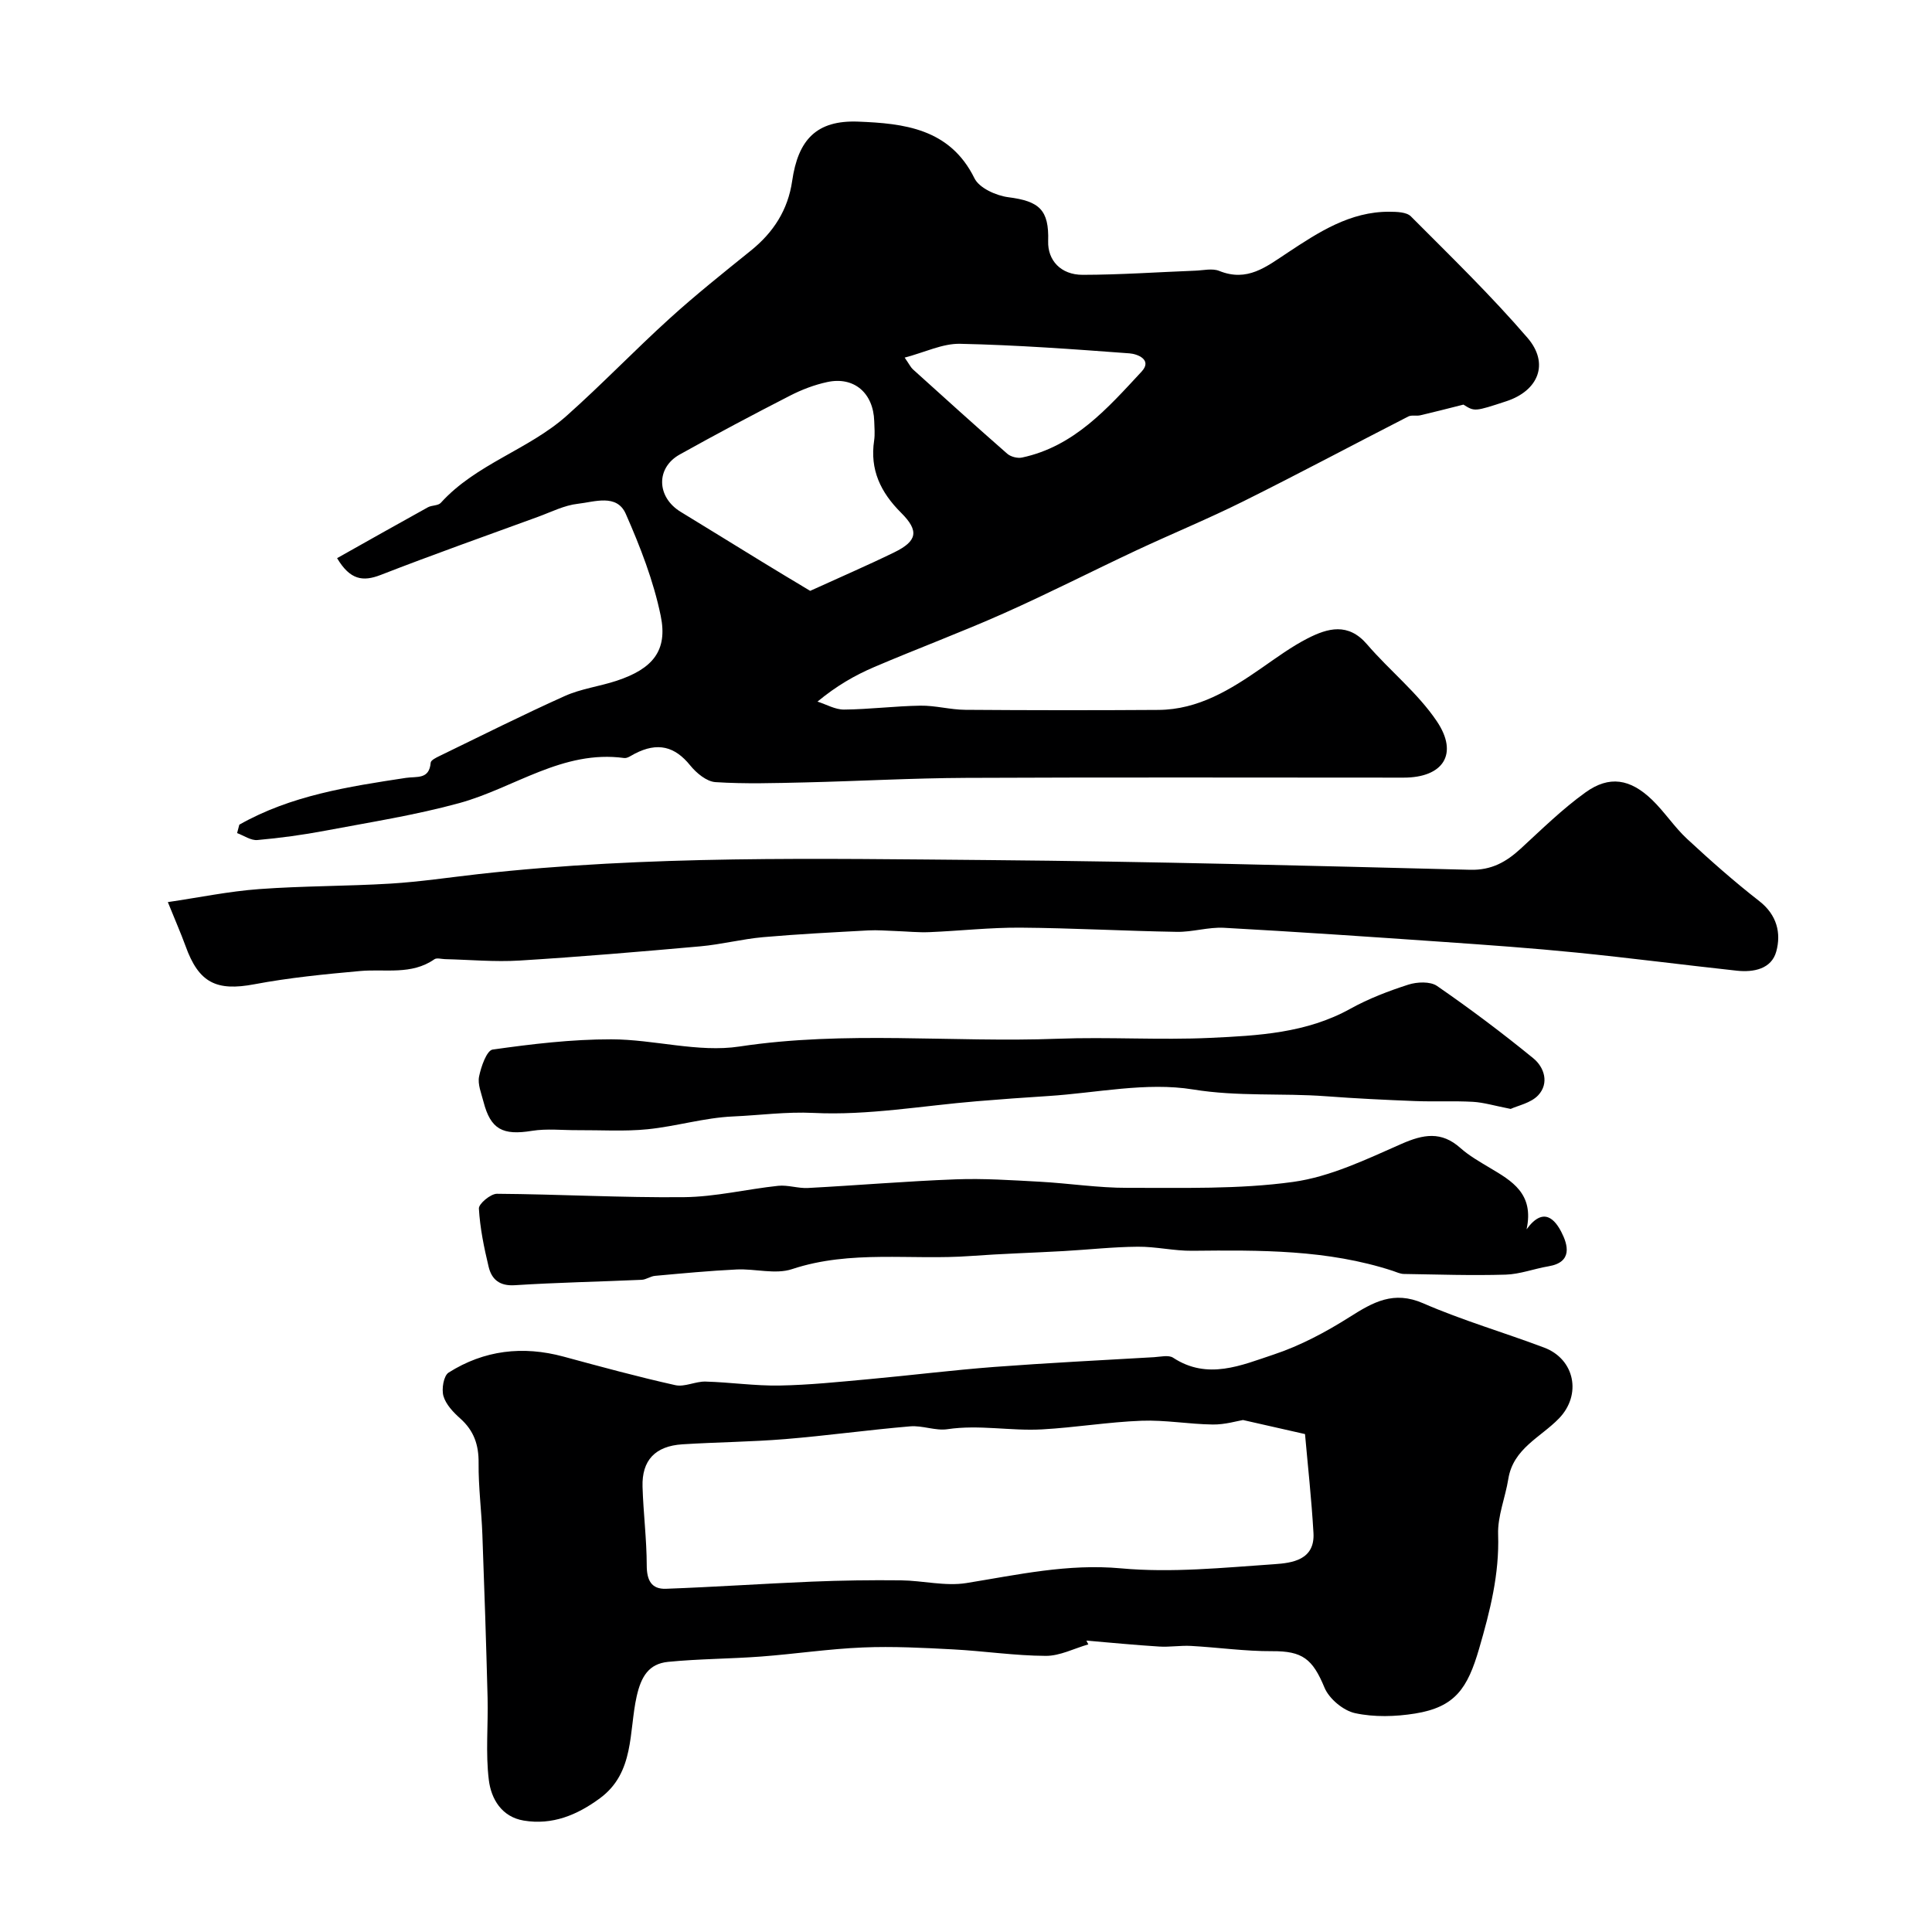
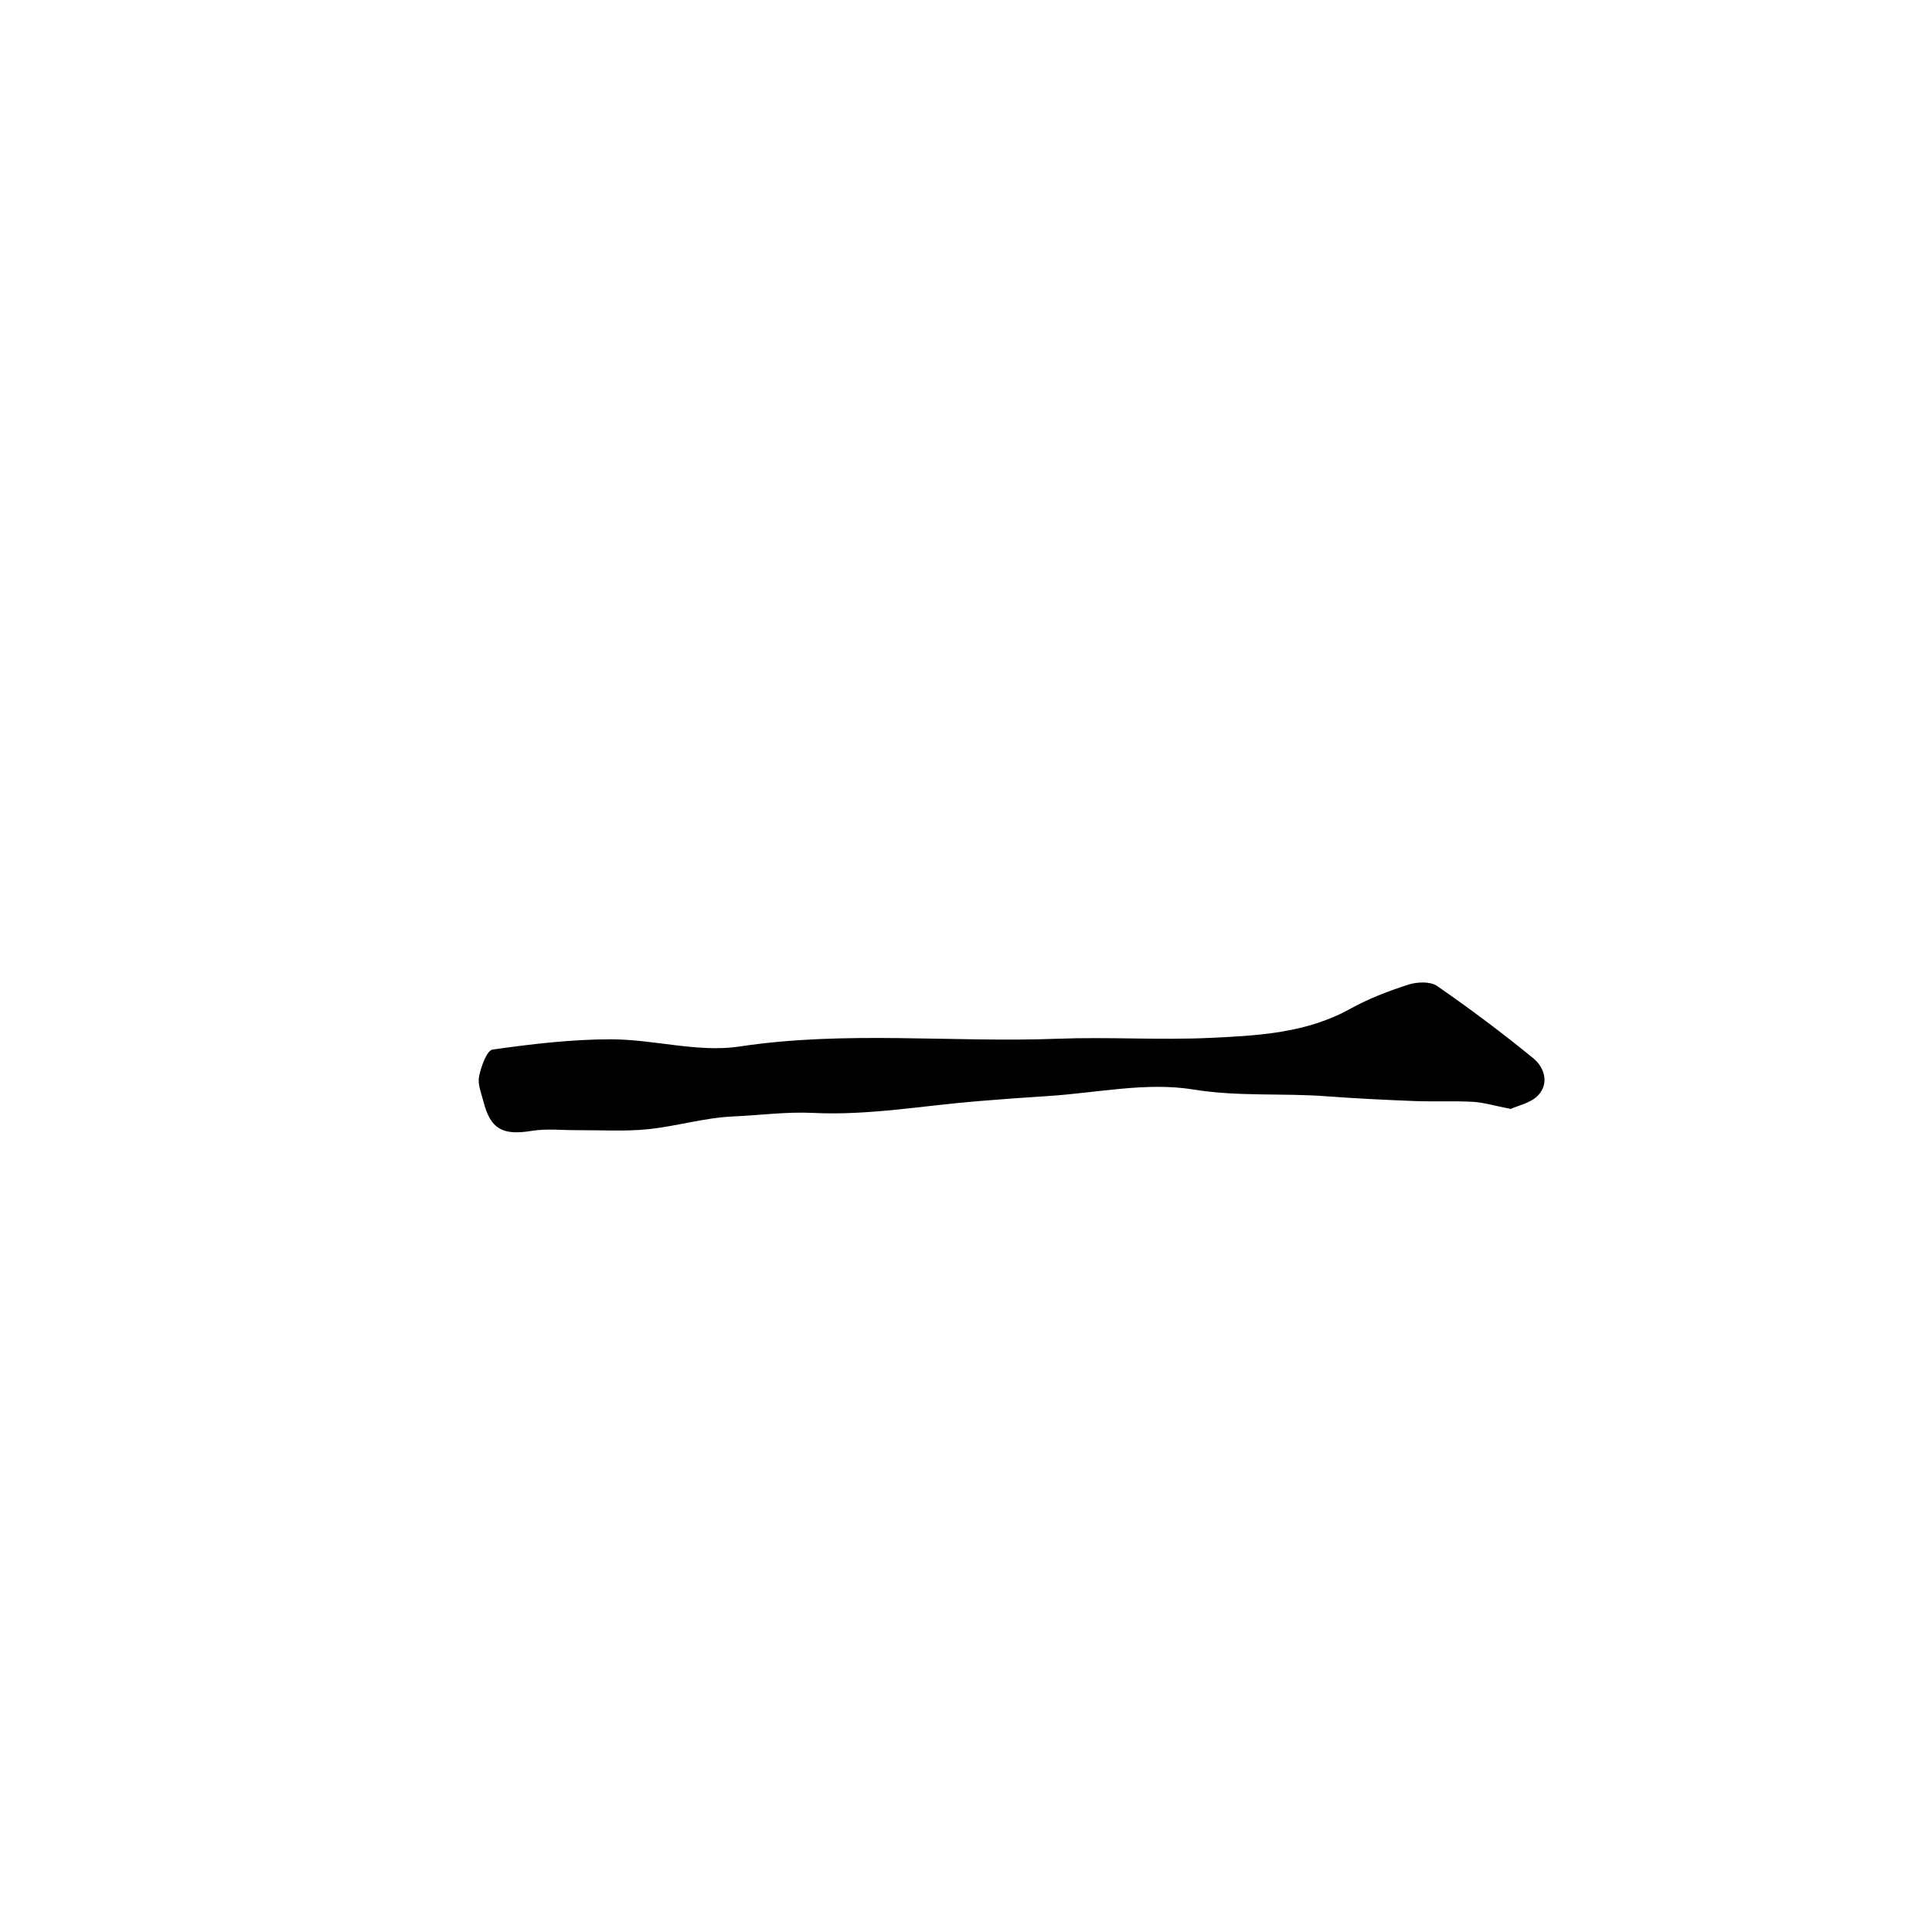
<svg xmlns="http://www.w3.org/2000/svg" enable-background="new 0 0 400 400" viewBox="0 0 400 400">
  <g fill="#000001">
-     <path d="m49.55 170.74c10.68-6.06 22.6-7.88 34.5-9.69 2.27-.34 4.83.39 5.12-3.15.04-.51 1.14-1.05 1.85-1.39 8.62-4.18 17.19-8.49 25.92-12.41 3.36-1.51 7.17-1.98 10.71-3.15 7.48-2.47 10.64-6.23 9.14-13.47-1.49-7.23-4.24-14.3-7.23-21.09-1.86-4.22-6.49-2.47-9.9-2.09-2.83.31-5.55 1.71-8.29 2.71-10.86 3.96-21.77 7.83-32.54 12.02-3.7 1.44-6.35 1.05-9.04-3.47 6.21-3.49 12.49-7.04 18.8-10.53.82-.45 2.12-.31 2.67-.92 7.29-8.06 18.14-10.98 26.05-18.02 7.31-6.5 14.09-13.59 21.34-20.16 5.4-4.9 11.12-9.46 16.8-14.04 4.68-3.77 7.69-8.42 8.56-14.43 1.23-8.53 5.03-12.61 13.66-12.28 9.41.37 18.99 1.39 24.08 11.73.99 2.02 4.48 3.59 7 3.92 6.44.82 8.46 2.62 8.26 9.1-.12 3.93 2.58 6.98 7.16 6.97 7.77-.01 15.53-.56 23.3-.86 1.66-.06 3.53-.53 4.96.05 5.82 2.34 9.69-.83 14.18-3.79 6.35-4.2 12.92-8.52 21.06-8.46 1.51.01 3.54.05 4.44.96 8.2 8.23 16.56 16.34 24.13 25.13 4.6 5.33 2.27 10.96-4.36 13.14-6.58 2.16-6.58 2.16-8.89.7-3.54.89-6.24 1.59-8.96 2.22-.8.18-1.78-.11-2.46.24-11.39 5.83-22.68 11.86-34.14 17.56-7.27 3.62-14.79 6.71-22.14 10.15-9.17 4.3-18.2 8.92-27.46 13.04-8.85 3.94-17.94 7.32-26.85 11.13-4 1.71-7.79 3.89-11.73 7.15 1.84.58 3.68 1.67 5.51 1.65 5.27-.05 10.53-.73 15.8-.81 3.09-.05 6.19.84 9.3.86 13.33.1 26.67.11 40 .02 8.24-.06 14.9-4.2 21.39-8.71 3.08-2.14 6.14-4.39 9.46-6.09 4.2-2.15 8.42-3.32 12.31 1.21 4.68 5.45 10.49 10.05 14.46 15.94 4.58 6.8 1.28 11.67-6.86 11.67-30.21 0-60.42-.09-90.64.05-11.1.05-22.2.68-33.3.94-6.19.14-12.39.34-18.56-.06-1.83-.12-3.94-1.88-5.22-3.46-3.18-3.94-6.74-4.88-11.49-2.42-.7.36-1.51.98-2.18.89-12.73-1.74-22.76 6.21-34.13 9.33-9.08 2.49-18.46 3.96-27.73 5.71-4.65.88-9.37 1.52-14.08 1.94-1.35.12-2.8-.92-4.2-1.44.16-.59.31-1.17.46-1.74zm118.19-48.41c6.27-2.86 11.89-5.28 17.38-7.96 4.78-2.33 5.24-4.43 1.44-8.21-4.24-4.23-6.49-8.91-5.58-14.96.19-1.3.06-2.66.02-4-.18-5.84-4.18-9.3-9.73-8.1-2.66.57-5.3 1.58-7.73 2.83-7.67 3.93-15.28 7.97-22.81 12.17-5 2.79-4.78 8.85.21 11.88 5.57 3.38 11.09 6.83 16.65 10.22 3.23 1.99 6.49 3.93 10.15 6.13zm19.56-48.29c.98 1.41 1.26 2.02 1.71 2.43 6.48 5.85 12.96 11.72 19.53 17.47.72.63 2.12.99 3.06.79 10.82-2.3 17.73-10.23 24.76-17.8 2.28-2.46-.89-3.65-2.49-3.77-11.68-.87-23.38-1.73-35.09-1.98-3.61-.08-7.27 1.75-11.48 2.86z" />
-     <path d="m225.33 340.45c-2.94.84-5.89 2.4-8.82 2.38-6.38-.03-12.75-1-19.14-1.34-6.23-.33-12.5-.66-18.72-.4-7.05.29-14.05 1.35-21.09 1.88-6.41.48-12.86.47-19.24 1.1-3.99.4-5.58 3.02-6.51 7.17-1.63 7.26-.39 15.76-7.6 21.07-4.71 3.47-9.84 5.61-15.78 4.62-4.58-.76-6.74-4.51-7.22-8.37-.7-5.61-.12-11.37-.26-17.06-.29-11.26-.66-22.52-1.08-33.78-.18-4.94-.83-9.87-.78-14.81.04-3.77-.97-6.7-3.79-9.22-1.44-1.28-2.98-2.9-3.49-4.65-.42-1.45.04-4.21 1.07-4.86 7.35-4.65 15.36-5.59 23.79-3.31 7.68 2.08 15.37 4.18 23.14 5.91 1.93.43 4.17-.79 6.25-.74 5.12.14 10.24.91 15.35.82 6.18-.11 12.35-.76 18.51-1.32 8.65-.79 17.27-1.87 25.93-2.53 11.02-.83 22.06-1.38 33.09-2.02 1.33-.08 3-.5 3.94.11 7.14 4.69 14.14 1.56 20.83-.66 5.51-1.83 10.81-4.66 15.74-7.78 4.86-3.08 9.09-5.49 15.2-2.83 8.14 3.55 16.74 6.04 25.06 9.18 6.35 2.4 7.8 9.76 3.06 14.66-3.79 3.92-9.48 6.22-10.49 12.53-.62 3.86-2.24 7.7-2.11 11.5.27 8.22-1.66 15.81-3.93 23.62-2.39 8.22-4.95 12.11-13.27 13.45-4.06.65-8.45.78-12.42-.08-2.44-.53-5.37-2.98-6.33-5.29-2.46-5.95-4.57-7.58-10.82-7.54-5.6.03-11.21-.78-16.82-1.09-2.19-.12-4.41.27-6.6.13-5.02-.31-10.04-.81-15.05-1.23.13.29.27.53.4.78zm32.02-46.45c-1.18.19-3.72.96-6.25.93-4.93-.06-9.87-.97-14.78-.78-6.87.26-13.71 1.41-20.59 1.79-6.5.36-13.01-1.02-19.57-.04-2.49.37-5.18-.81-7.72-.59-8.63.73-17.23 1.93-25.86 2.64-7.08.58-14.21.63-21.3 1.08-5.63.36-8.41 3.31-8.25 8.77.16 5.43.86 10.86.87 16.29 0 3.06.95 4.96 3.98 4.85 10.08-.37 20.15-1.06 30.22-1.48 6.13-.25 12.26-.34 18.4-.27 4.55.05 9.22 1.27 13.61.56 10.61-1.71 20.93-4.05 31.99-3.04 10.47.96 21.17-.14 31.74-.86 3.66-.25 8.42-.86 8.1-6.46-.41-7.12-1.2-14.22-1.75-20.48-4.53-1.03-7.94-1.8-12.84-2.91z" />
-     <path d="m34.75 186.77c6.46-.95 12.63-2.23 18.87-2.69 9.06-.67 18.18-.59 27.26-1.14 6.03-.37 12.03-1.27 18.04-1.95 35.21-3.95 70.57-3.21 105.89-2.92 33.2.28 66.4 1.18 99.59 2.01 4.41.11 7.46-1.63 10.46-4.39 4.36-4.01 8.62-8.2 13.41-11.64 4.92-3.53 9.24-2.82 13.77 1.54 2.6 2.51 4.61 5.64 7.25 8.09 4.82 4.47 9.77 8.85 14.96 12.89 3.65 2.85 4.55 6.62 3.51 10.42-.99 3.63-4.69 4.36-8.18 3.98-11.07-1.2-22.12-2.64-33.2-3.75-9.17-.92-18.37-1.57-27.56-2.21-15.13-1.05-30.25-2.09-45.39-2.92-3.24-.18-6.53.9-9.79.84-10.8-.18-21.59-.79-32.39-.87-6.26-.04-12.53.67-18.8.93-2.33.1-4.66-.15-7-.23-1.89-.06-3.78-.23-5.66-.13-7.27.4-14.55.76-21.8 1.4-4.36.39-8.66 1.51-13.02 1.9-12.45 1.11-24.91 2.17-37.38 2.94-5.13.32-10.31-.17-15.47-.29-.74-.02-1.69-.32-2.19.03-4.76 3.32-10.19 1.96-15.38 2.43-7.32.66-14.67 1.38-21.88 2.74-7.85 1.48-11.52-.27-14.26-7.93-1-2.73-2.18-5.4-3.66-9.08z" />
-     <path d="m316.06 254.52c3.58-4.93 5.97-1.84 7.2.55 1.35 2.62 2.4 6.25-2.64 7.1-2.98.5-5.92 1.64-8.89 1.73-7.02.21-14.05-.03-21.07-.14-.77-.01-1.54-.39-2.29-.64-13.54-4.43-27.52-4.3-41.52-4.16-3.77.04-7.54-.88-11.31-.84-5.1.04-10.19.61-15.29.9-6.43.36-12.87.55-19.29 1.02-12.31.91-24.8-1.32-36.98 2.72-3.44 1.14-7.63-.11-11.46.07-5.64.27-11.27.81-16.9 1.32-.94.08-1.84.78-2.77.82-8.76.39-17.53.56-26.28 1.12-3.17.2-4.79-1.23-5.41-3.84-.95-3.96-1.78-7.99-2.01-12.03-.06-.99 2.43-3.06 3.73-3.06 12.92.09 25.85.83 38.76.7 6.5-.07 12.97-1.66 19.47-2.35 2.02-.21 4.13.56 6.17.45 10.2-.54 20.39-1.41 30.6-1.79 5.77-.22 11.58.18 17.36.49 6.08.33 12.15 1.29 18.23 1.27 11.42-.03 22.96.33 34.21-1.22 7.72-1.06 15.21-4.68 22.48-7.88 4.55-2 8.25-2.67 12.2.85 1.81 1.61 3.98 2.84 6.08 4.1 4.57 2.72 9.23 5.35 7.62 12.74z" />
    <path d="m312.77 229.59c-3.34-.65-5.56-1.34-7.82-1.47-4.01-.22-8.05 0-12.06-.16-6.1-.24-12.2-.53-18.29-.99-9.17-.69-18.28.11-27.6-1.41-9.66-1.57-19.95.72-29.96 1.36-4.93.31-9.86.67-14.79 1.08-11.27.93-22.59 2.97-33.78 2.42-5.71-.28-11.17.49-16.71.73-5.92.26-11.76 2.05-17.69 2.65-4.78.48-9.64.16-14.47.19-3.16.02-6.39-.36-9.48.14-6.04.98-8.54-.3-10.02-6.03-.44-1.73-1.24-3.61-.91-5.23.41-2.04 1.59-5.4 2.81-5.57 8.13-1.15 16.36-2.13 24.56-2.12 8.86.01 17.97 2.79 26.54 1.49 21.98-3.33 43.95-.78 65.9-1.61 10.51-.4 21.07.31 31.58-.18 9.91-.46 19.91-.98 29-6.03 3.77-2.09 7.89-3.67 12-4.99 1.81-.58 4.53-.7 5.94.27 6.84 4.72 13.5 9.72 19.94 14.98 2.28 1.86 3.32 5.17 1.01 7.65-1.52 1.62-4.2 2.13-5.7 2.83z" />
  </g>
</svg>